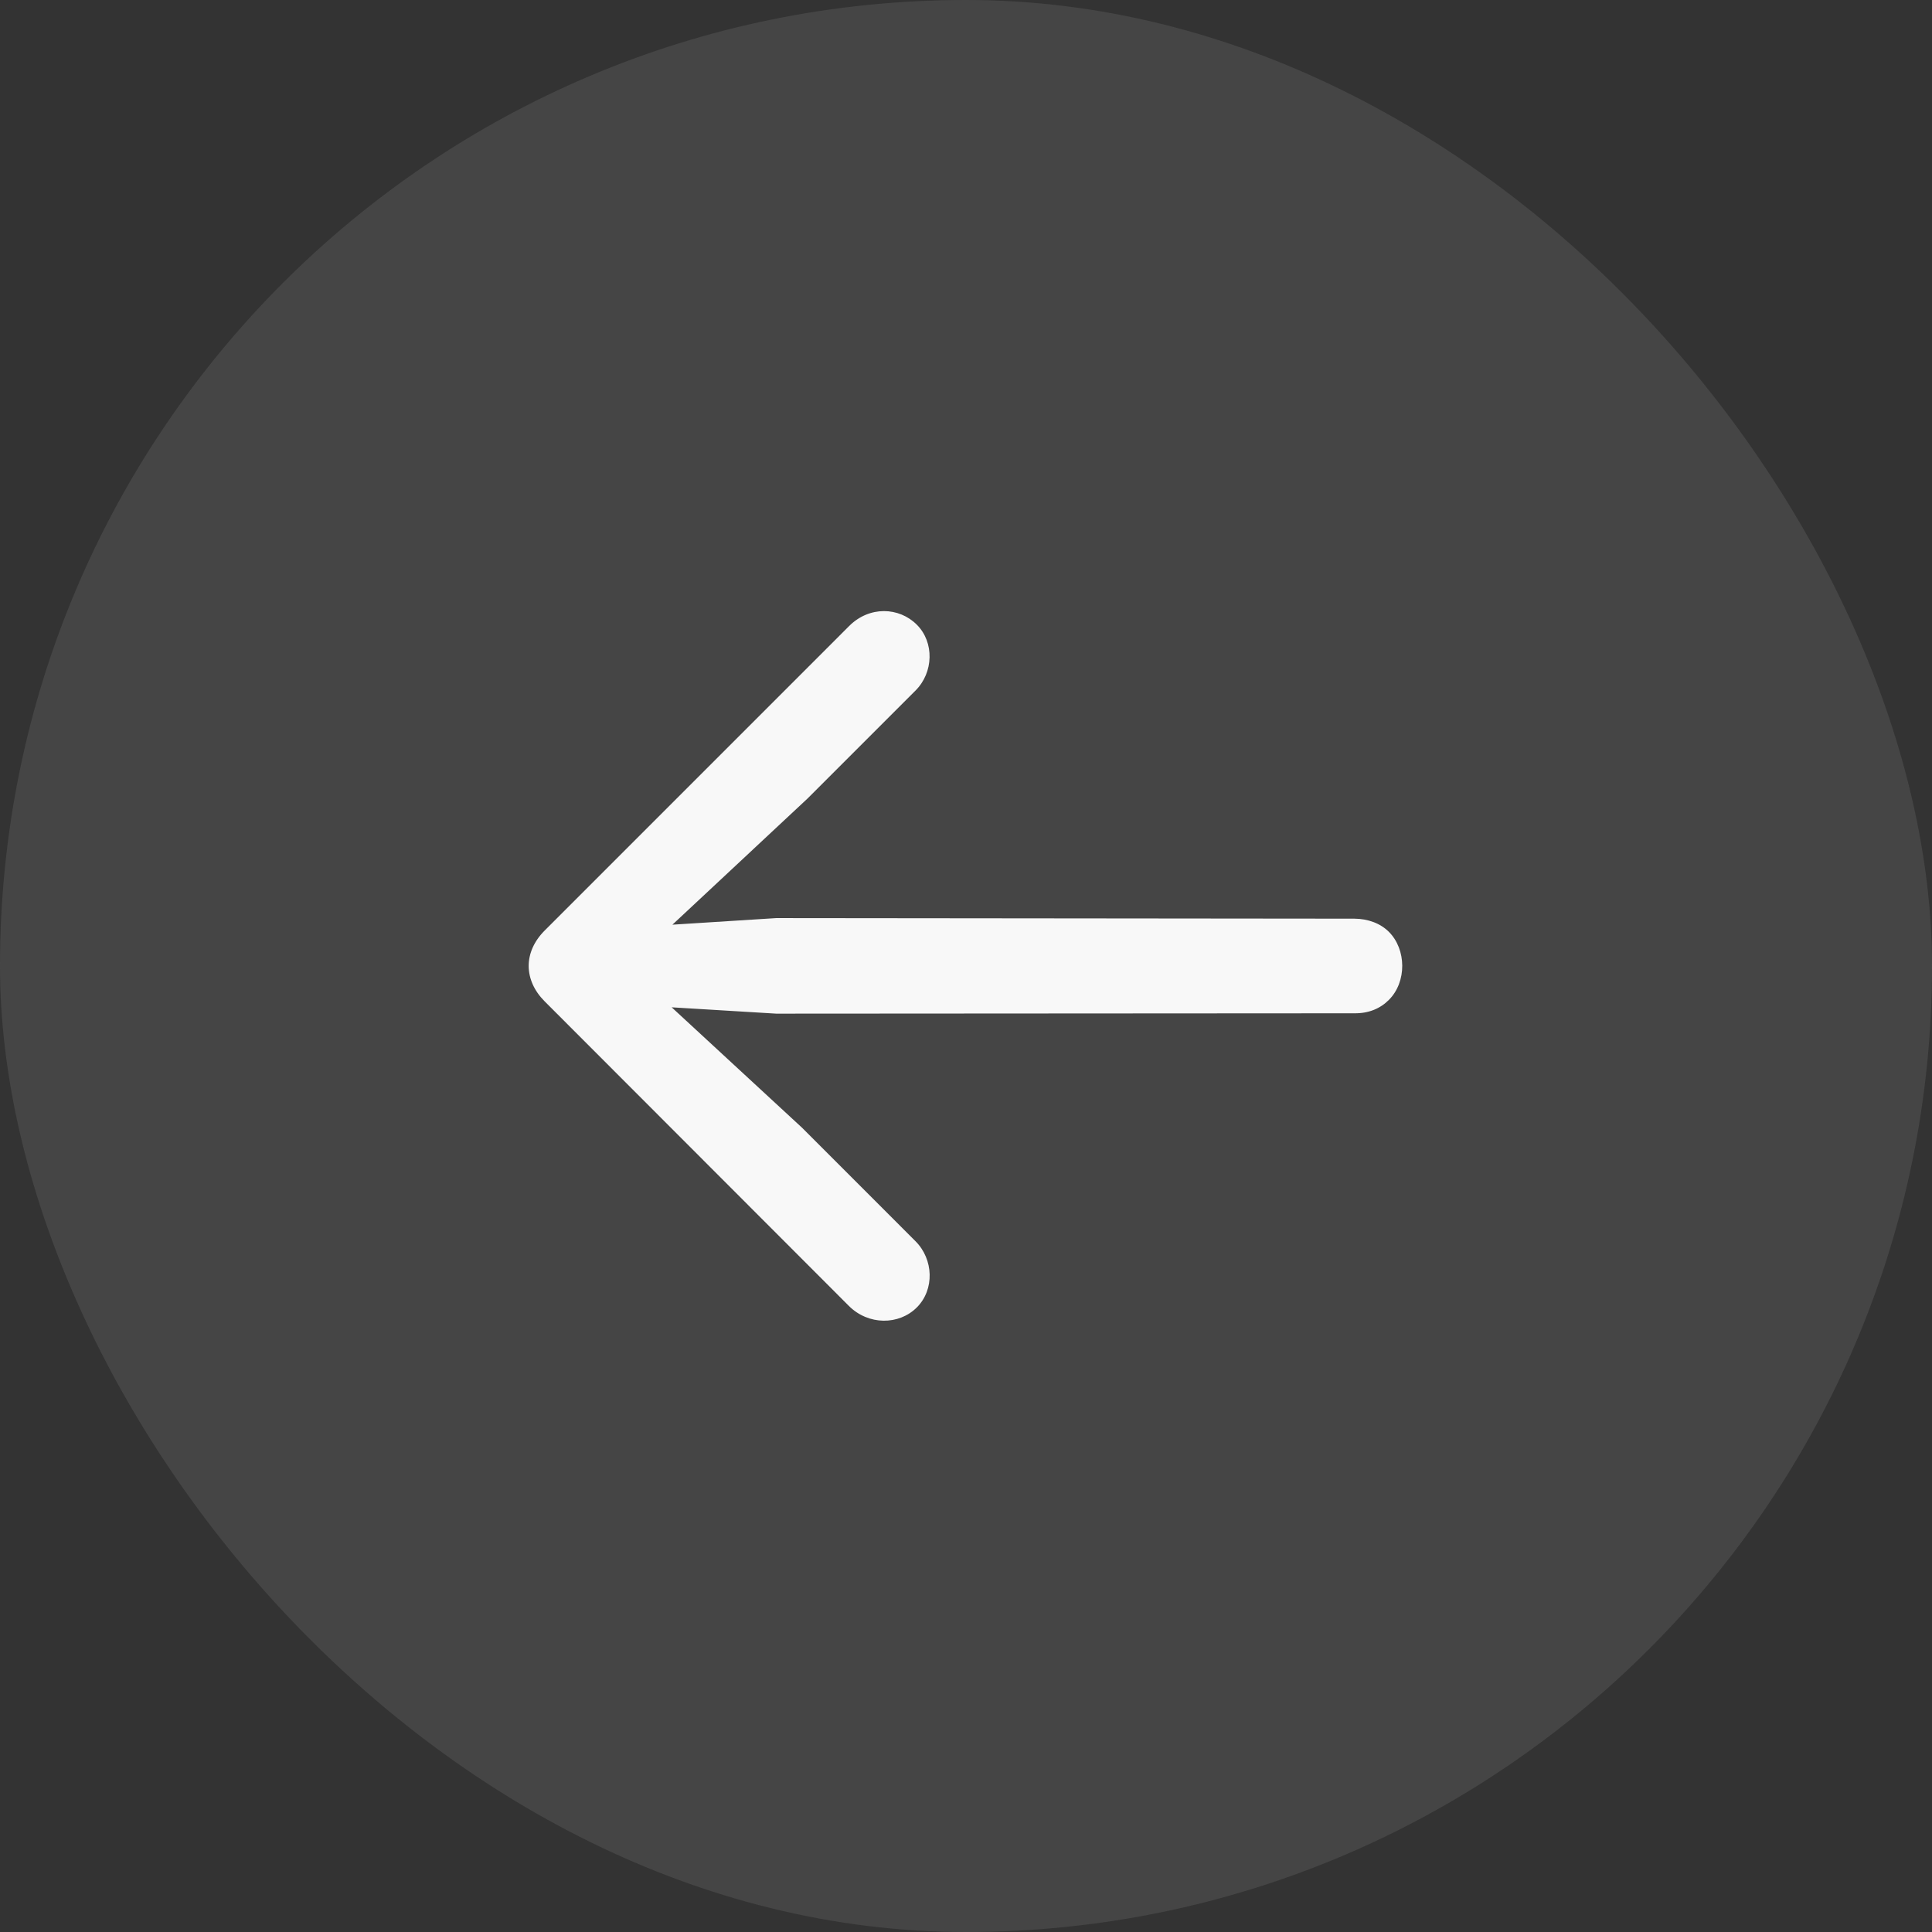
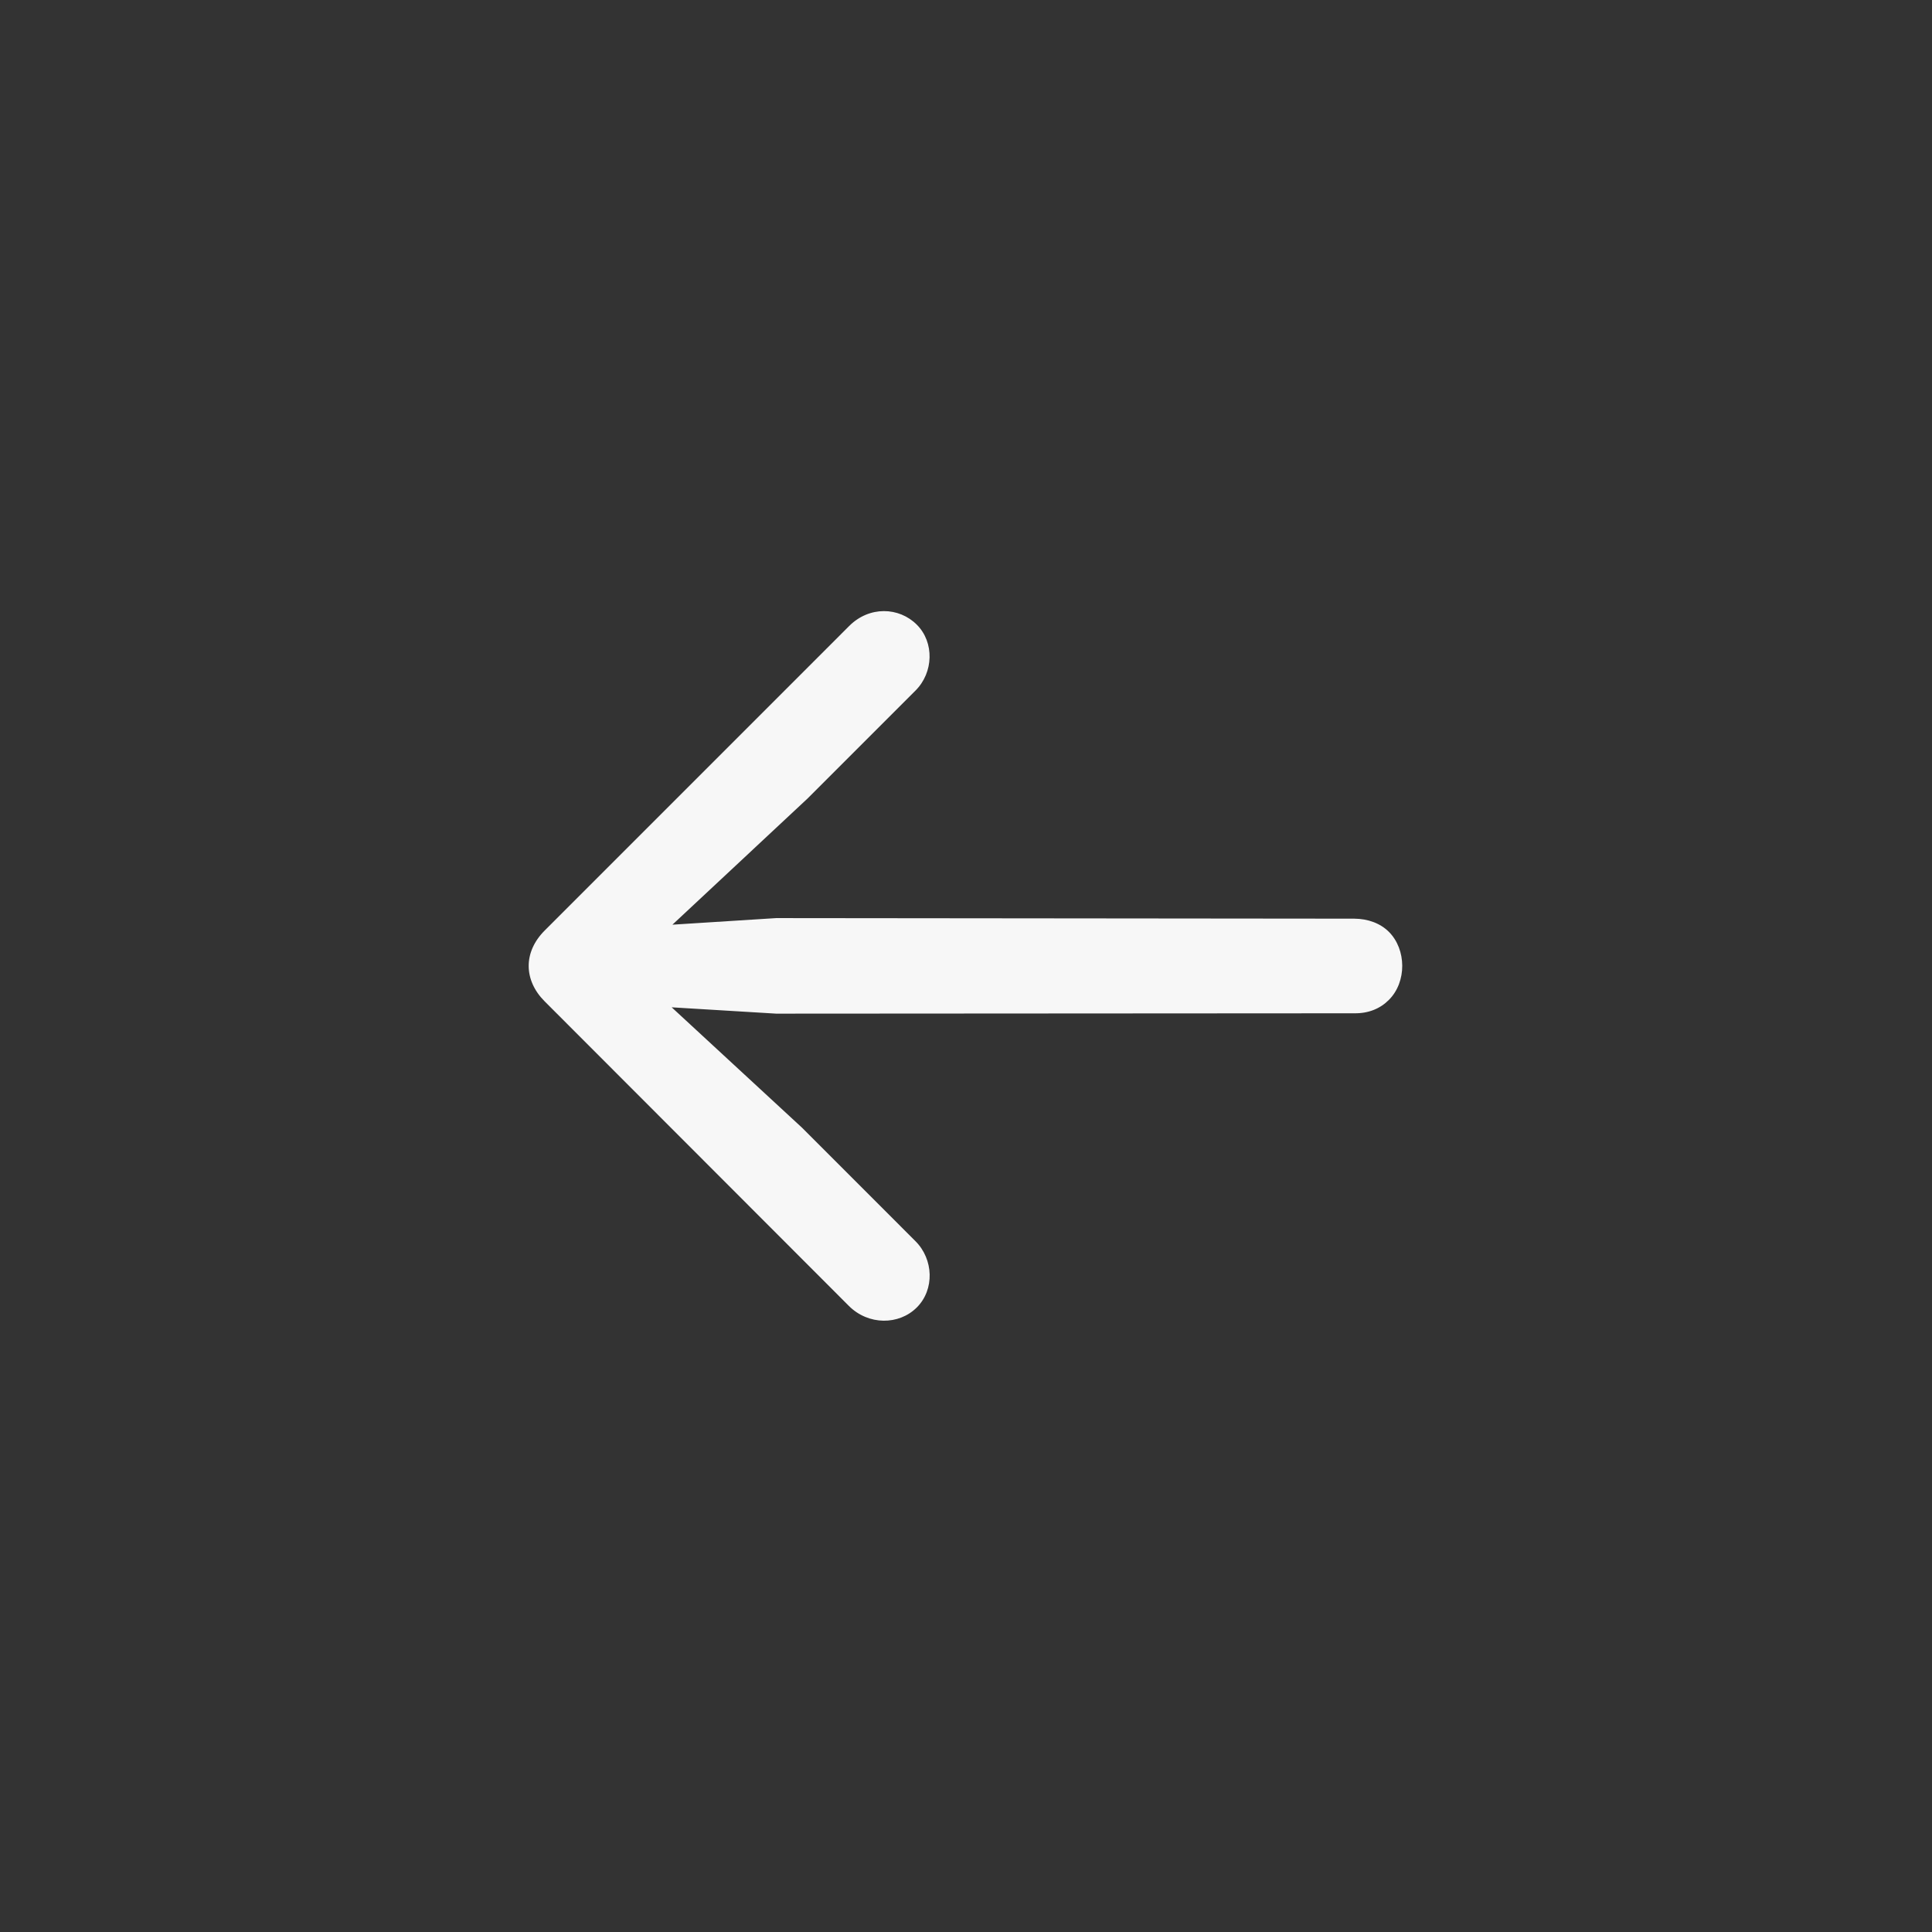
<svg xmlns="http://www.w3.org/2000/svg" width="44" height="44" viewBox="0 0 44 44" fill="none">
  <rect x="0" y="0" width="44" height="44" fill="#333333" stroke="none" />
-   <rect width="44" height="44" rx="22" fill="white" fill-opacity="0.07" />
-   <rect width="44" height="44" rx="22" fill="#5E5E5E" fill-opacity="0.18" style="mix-blend-mode:color-dodge" />
  <path d="M19.332 29.741L12.403 22.804C11.928 22.328 11.911 21.686 12.405 21.192L19.339 14.257C19.799 13.797 20.475 13.822 20.88 14.227C21.283 14.63 21.261 15.316 20.851 15.726L18.392 18.185L15.314 21.059L17.678 20.909L30.843 20.922C31.156 20.924 31.438 21.029 31.631 21.222C32.031 21.622 32.042 22.361 31.631 22.772C31.433 22.971 31.167 23.081 30.847 23.077L17.678 23.085L15.297 22.941L18.267 25.684L20.849 28.267C21.261 28.678 21.289 29.367 20.88 29.776C20.474 30.182 19.778 30.187 19.332 29.741Z" fill="white" fill-opacity="0.96" />
</svg>